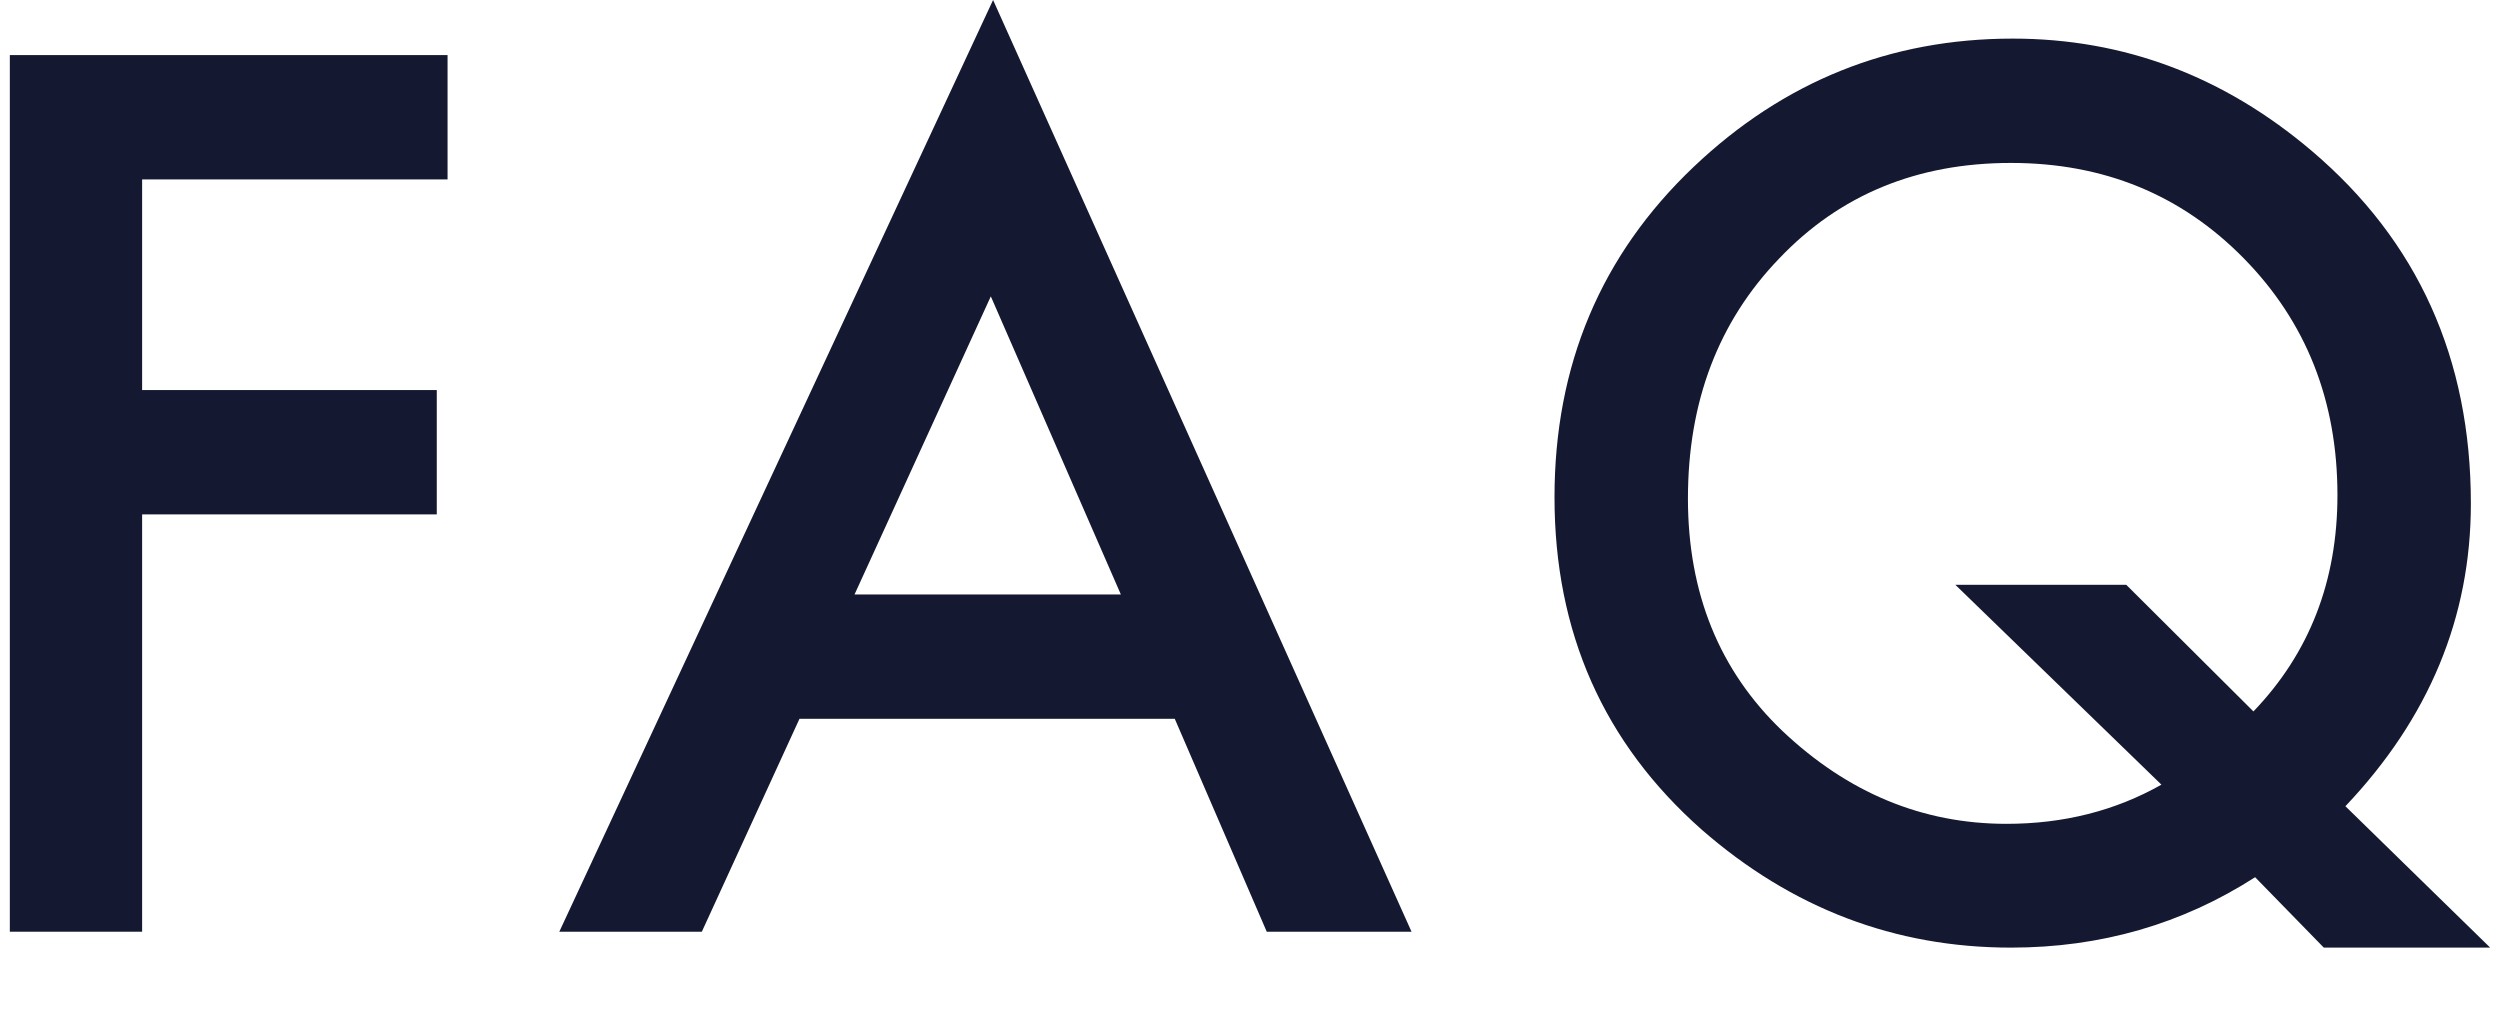
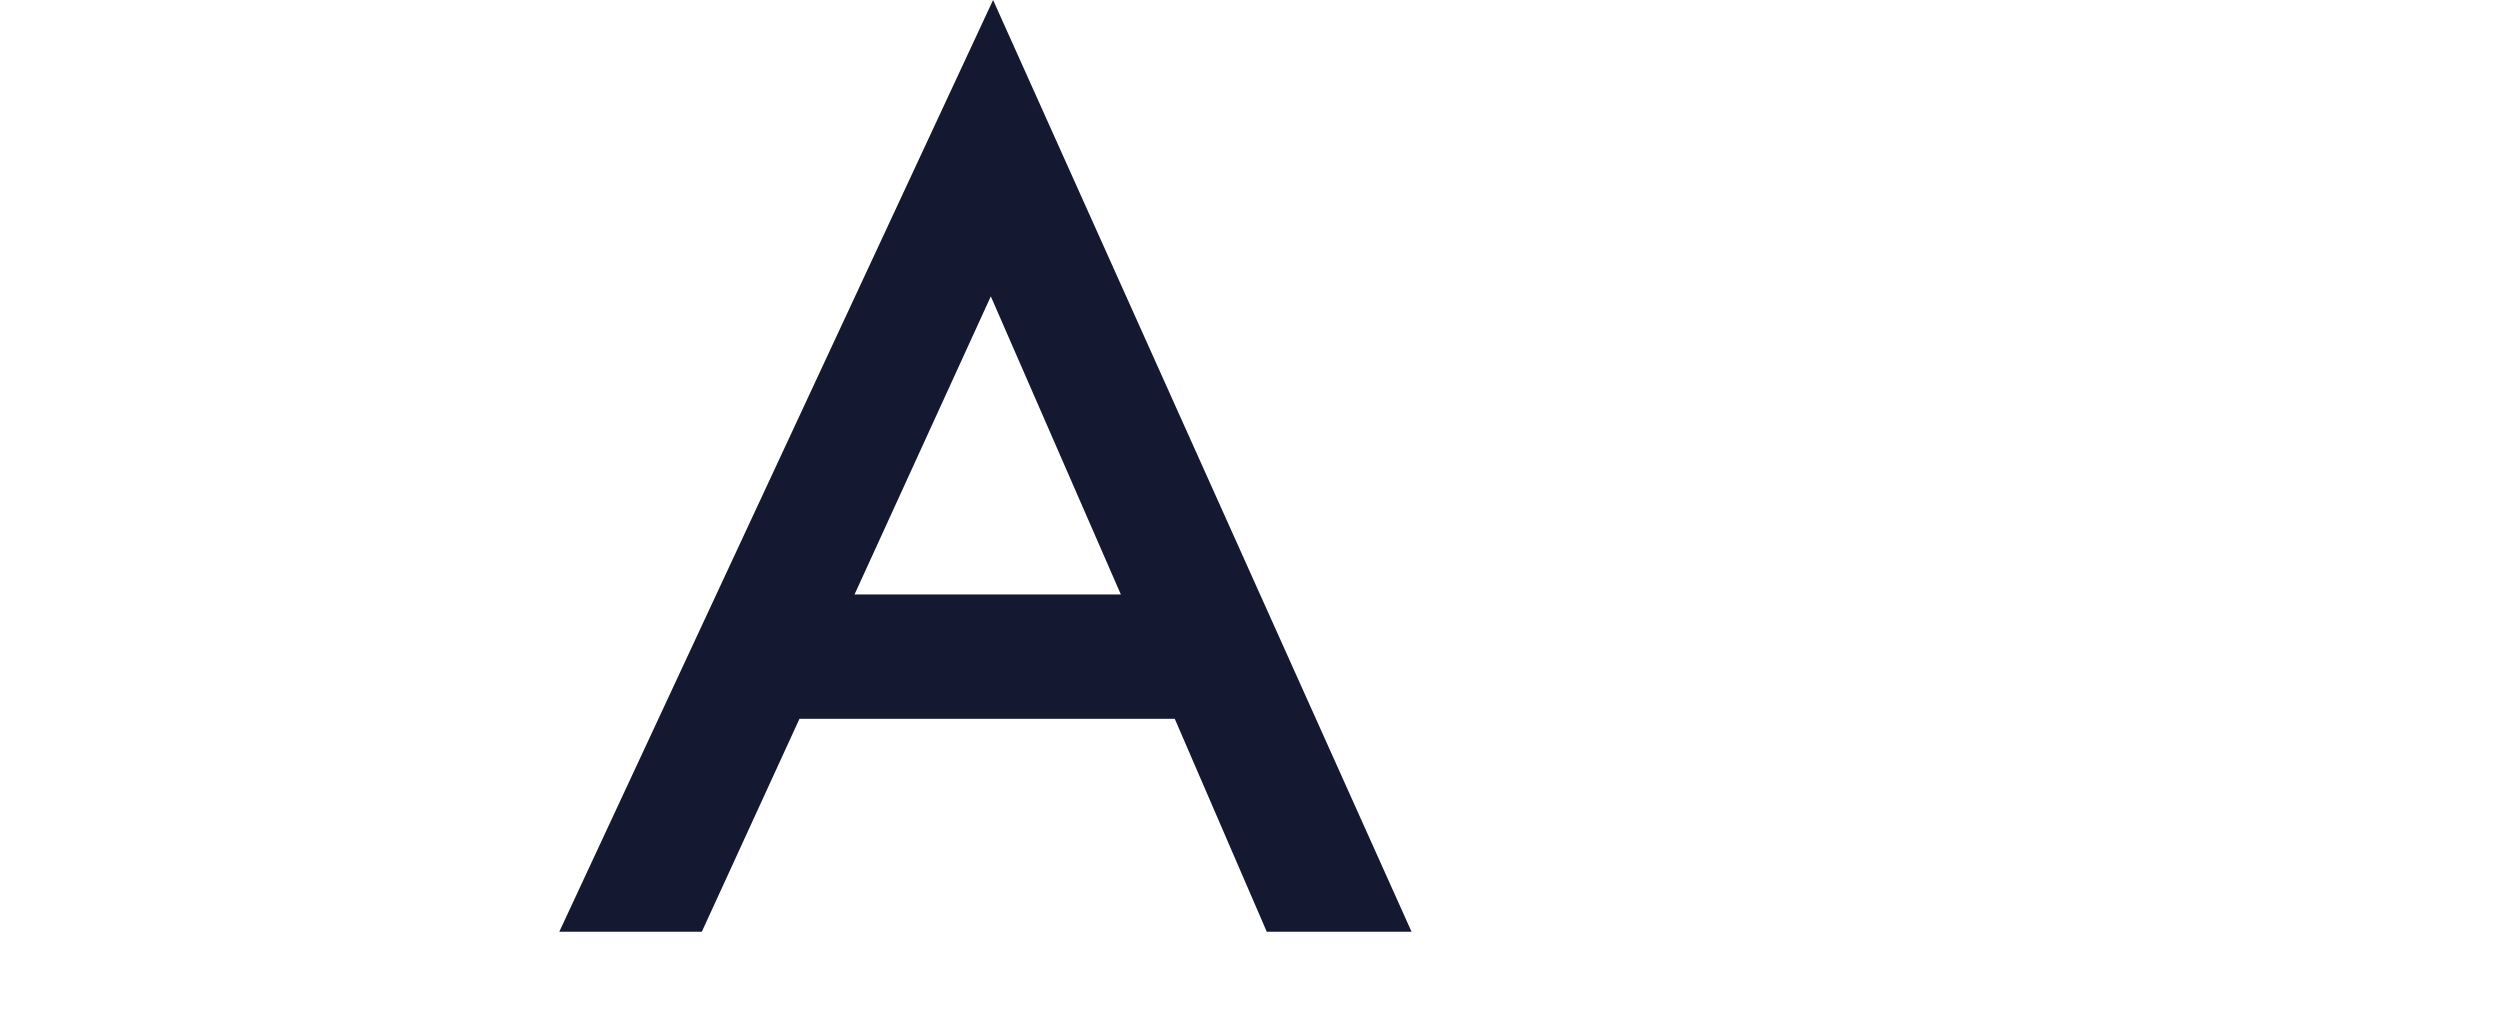
<svg xmlns="http://www.w3.org/2000/svg" width="86" height="35" viewBox="0 0 86 35" fill="none">
-   <path d="M15.396 6.172H4.889V13.418H15.025V17.695H4.889V32.051H0.338V1.895H15.396V6.172Z" fill="#141931" />
  <path d="M40.412 24.727H27.502L24.143 32.051H19.24L34.162 0L48.557 32.051H43.576L40.412 24.727ZM38.557 20.449L34.084 10.195L29.396 20.449H38.557Z" fill="#141931" />
-   <path d="M85.662 32.598H79.939L77.576 30.176C75.063 31.79 72.264 32.598 69.178 32.598C65.18 32.598 61.632 31.244 58.533 28.535C55.161 25.553 53.475 21.745 53.475 17.109C53.475 12.565 55.07 8.776 58.26 5.742C61.359 2.799 65.018 1.328 69.236 1.328C73.064 1.328 76.495 2.617 79.529 5.195C83.175 8.294 84.998 12.337 84.998 17.324C84.998 21.23 83.559 24.701 80.682 27.734L85.662 32.598ZM73.143 20.117L77.518 24.473C79.445 22.467 80.408 19.987 80.408 17.031C80.408 13.789 79.334 11.074 77.186 8.887C75.037 6.699 72.368 5.605 69.178 5.605C65.949 5.605 63.292 6.699 61.209 8.887C59.113 11.061 58.065 13.815 58.065 17.148C58.065 20.404 59.145 23.066 61.307 25.137C63.559 27.272 66.131 28.34 69.022 28.34C70.988 28.34 72.765 27.891 74.353 26.992L67.264 20.117H73.143Z" fill="#141931" />
</svg>